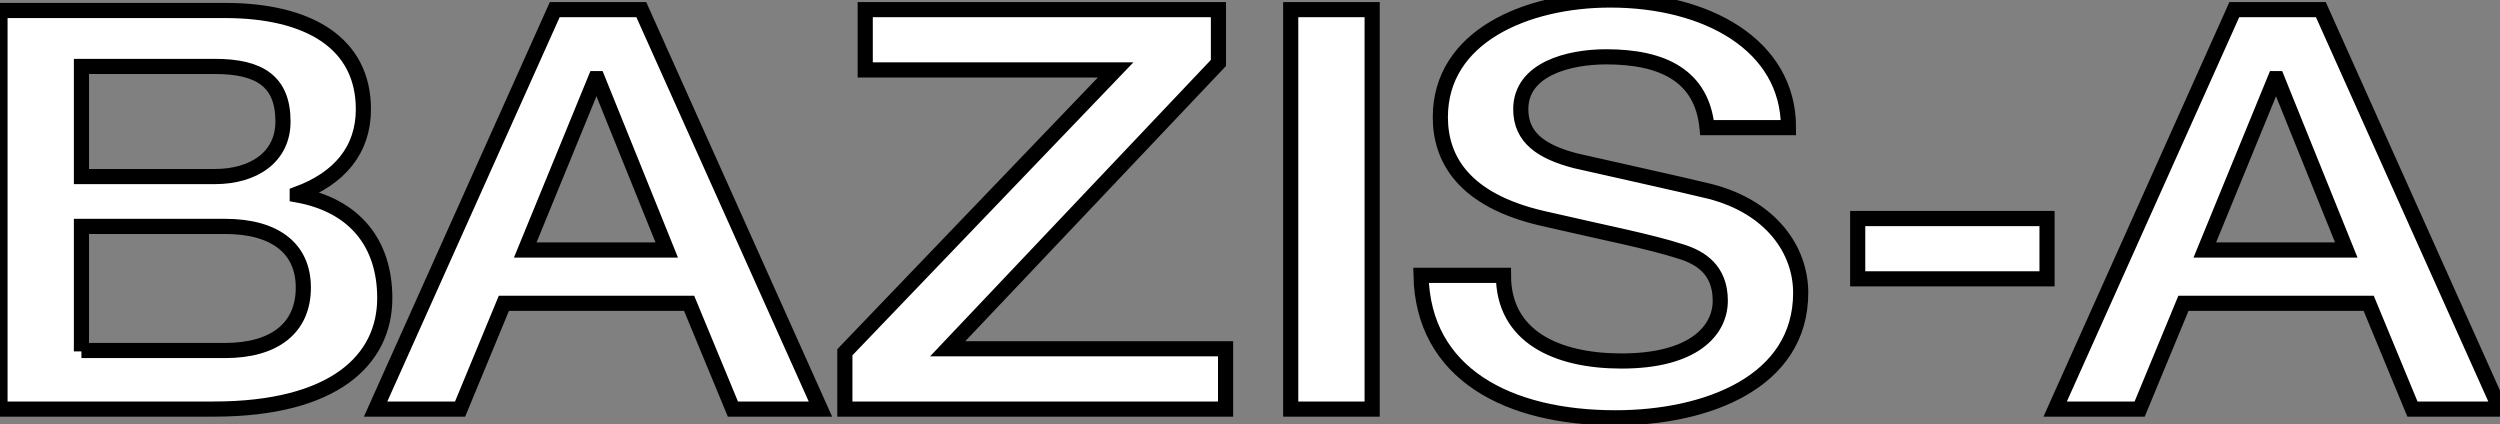
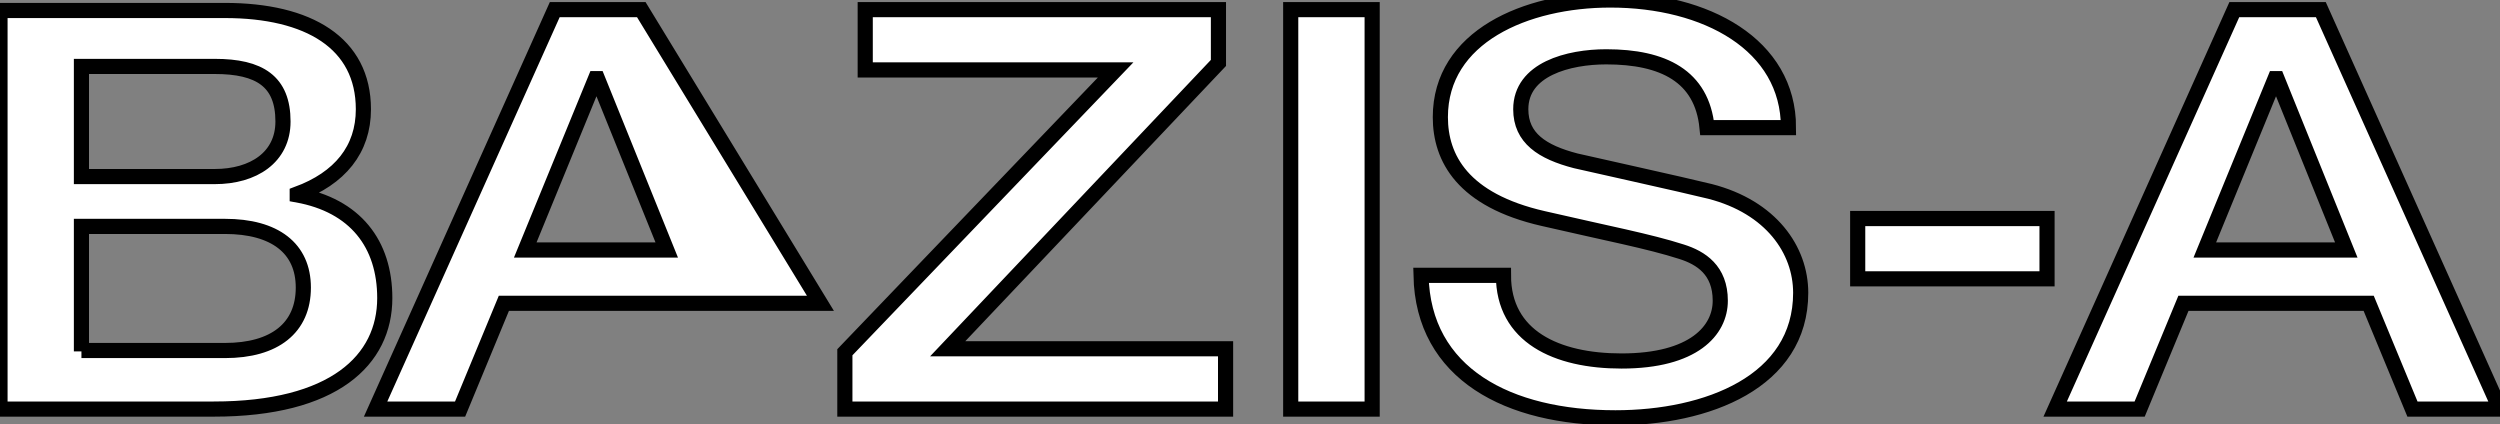
<svg xmlns="http://www.w3.org/2000/svg" width="165" height="28" viewBox="0 0 165 28" fill="none">
  <rect x="0" y="0" width="165" height="28" fill="#808080" stroke="none" />
-   <path d="M5.375 23.192V14.942H14.847C18.139 14.942 20.02 16.384 20.02 18.98C20.02 21.634 18.139 23.134 14.847 23.134H5.375V23.192ZM5.375 11.653V4.384H14.175C17.131 4.384 18.677 5.365 18.677 8.019C18.677 10.384 16.728 11.653 14.175 11.653H5.375ZM34.666 16.5L39.302 5.192H39.436L44.005 16.5H34.666ZM24.79 26.999H30.366L33.255 20.019H45.483L48.371 26.999H54.149L42.325 0.635H36.614L24.79 26.999ZM57.105 4.615H73.632L55.761 23.249V26.999H80.888V23.019H62.547L80.417 4.154V0.635H57.105V4.615ZM85.187 26.999H90.562V0.635H85.187V26.999ZM93.787 18.172C93.921 24.692 99.564 27.576 106.618 27.576C112.665 27.576 118.846 25.211 118.846 19.326C118.846 16.5 116.897 13.673 112.866 12.634C111.254 12.23 104.469 10.73 103.998 10.615C101.781 10.038 100.371 9.115 100.371 7.211C100.371 4.558 103.528 3.75 106.014 3.75C109.776 3.75 112.329 5.019 112.665 8.423H118.04C118.04 2.942 112.598 0 106.283 0C100.706 0 95.063 2.423 95.063 7.731C95.063 10.442 96.541 13.211 101.849 14.423C106.081 15.403 108.836 15.923 110.985 16.615C112.262 17.019 113.538 17.826 113.538 19.846C113.538 21.807 111.792 23.826 107.022 23.826C102.722 23.826 99.228 22.211 99.228 18.172H93.787ZM122.608 18.403H135.104V14.423H122.608V18.403ZM145.517 16.5L150.153 5.192H150.287L154.855 16.5H145.517ZM135.641 26.999H141.217L144.106 20.019H156.333L159.222 26.999H165L153.176 0.635H147.465L135.641 26.999ZM0 26.999H14.108C22.036 26.999 25.395 23.768 25.395 19.672C25.395 16.096 23.447 13.557 19.617 12.865V12.807C22.439 11.769 23.984 9.865 23.984 7.211C23.984 2.827 20.356 0.692 14.847 0.692H0V26.999Z" fill="white" stroke="#000" />
+   <path d="M5.375 23.192V14.942H14.847C18.139 14.942 20.02 16.384 20.02 18.98C20.02 21.634 18.139 23.134 14.847 23.134H5.375V23.192ZM5.375 11.653V4.384H14.175C17.131 4.384 18.677 5.365 18.677 8.019C18.677 10.384 16.728 11.653 14.175 11.653H5.375ZM34.666 16.5L39.302 5.192H39.436L44.005 16.5H34.666ZM24.79 26.999H30.366L33.255 20.019H45.483H54.149L42.325 0.635H36.614L24.79 26.999ZM57.105 4.615H73.632L55.761 23.249V26.999H80.888V23.019H62.547L80.417 4.154V0.635H57.105V4.615ZM85.187 26.999H90.562V0.635H85.187V26.999ZM93.787 18.172C93.921 24.692 99.564 27.576 106.618 27.576C112.665 27.576 118.846 25.211 118.846 19.326C118.846 16.5 116.897 13.673 112.866 12.634C111.254 12.23 104.469 10.73 103.998 10.615C101.781 10.038 100.371 9.115 100.371 7.211C100.371 4.558 103.528 3.75 106.014 3.75C109.776 3.75 112.329 5.019 112.665 8.423H118.04C118.04 2.942 112.598 0 106.283 0C100.706 0 95.063 2.423 95.063 7.731C95.063 10.442 96.541 13.211 101.849 14.423C106.081 15.403 108.836 15.923 110.985 16.615C112.262 17.019 113.538 17.826 113.538 19.846C113.538 21.807 111.792 23.826 107.022 23.826C102.722 23.826 99.228 22.211 99.228 18.172H93.787ZM122.608 18.403H135.104V14.423H122.608V18.403ZM145.517 16.5L150.153 5.192H150.287L154.855 16.5H145.517ZM135.641 26.999H141.217L144.106 20.019H156.333L159.222 26.999H165L153.176 0.635H147.465L135.641 26.999ZM0 26.999H14.108C22.036 26.999 25.395 23.768 25.395 19.672C25.395 16.096 23.447 13.557 19.617 12.865V12.807C22.439 11.769 23.984 9.865 23.984 7.211C23.984 2.827 20.356 0.692 14.847 0.692H0V26.999Z" fill="white" stroke="#000" />
</svg>